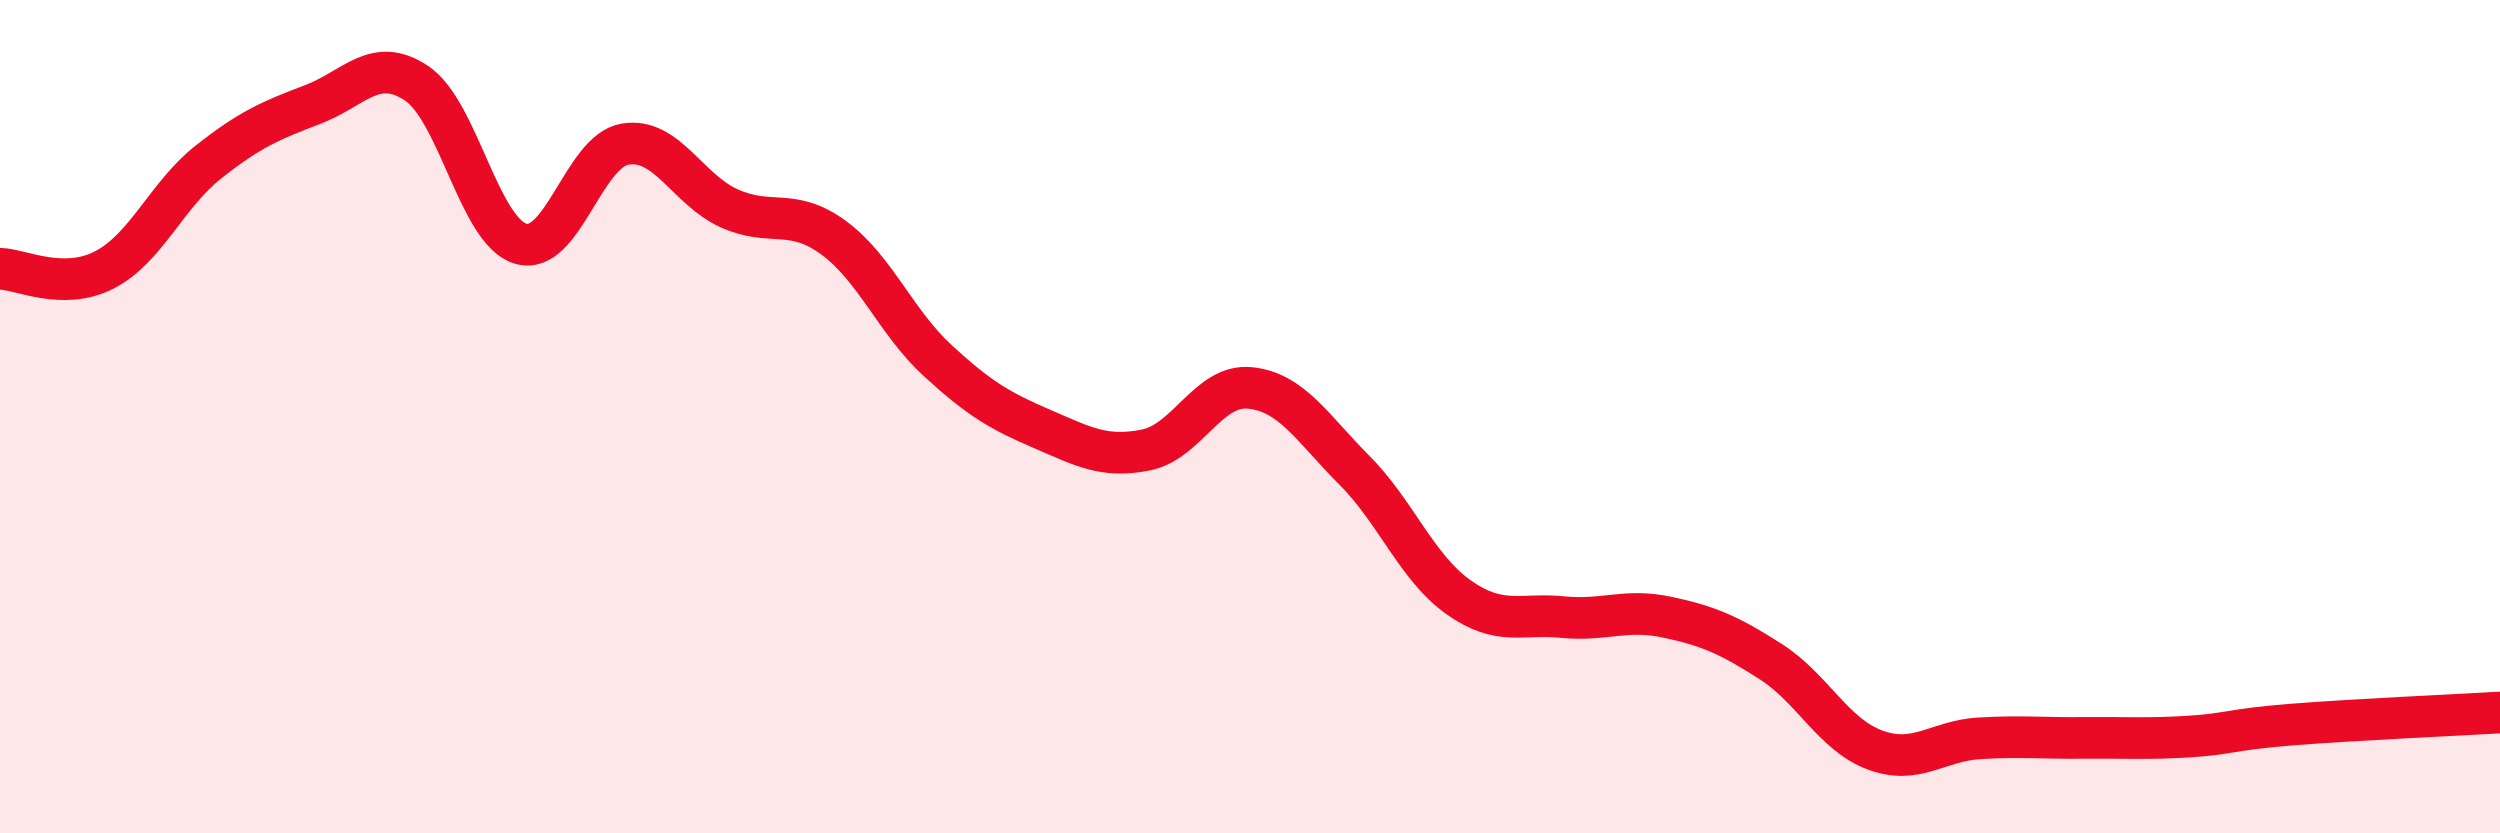
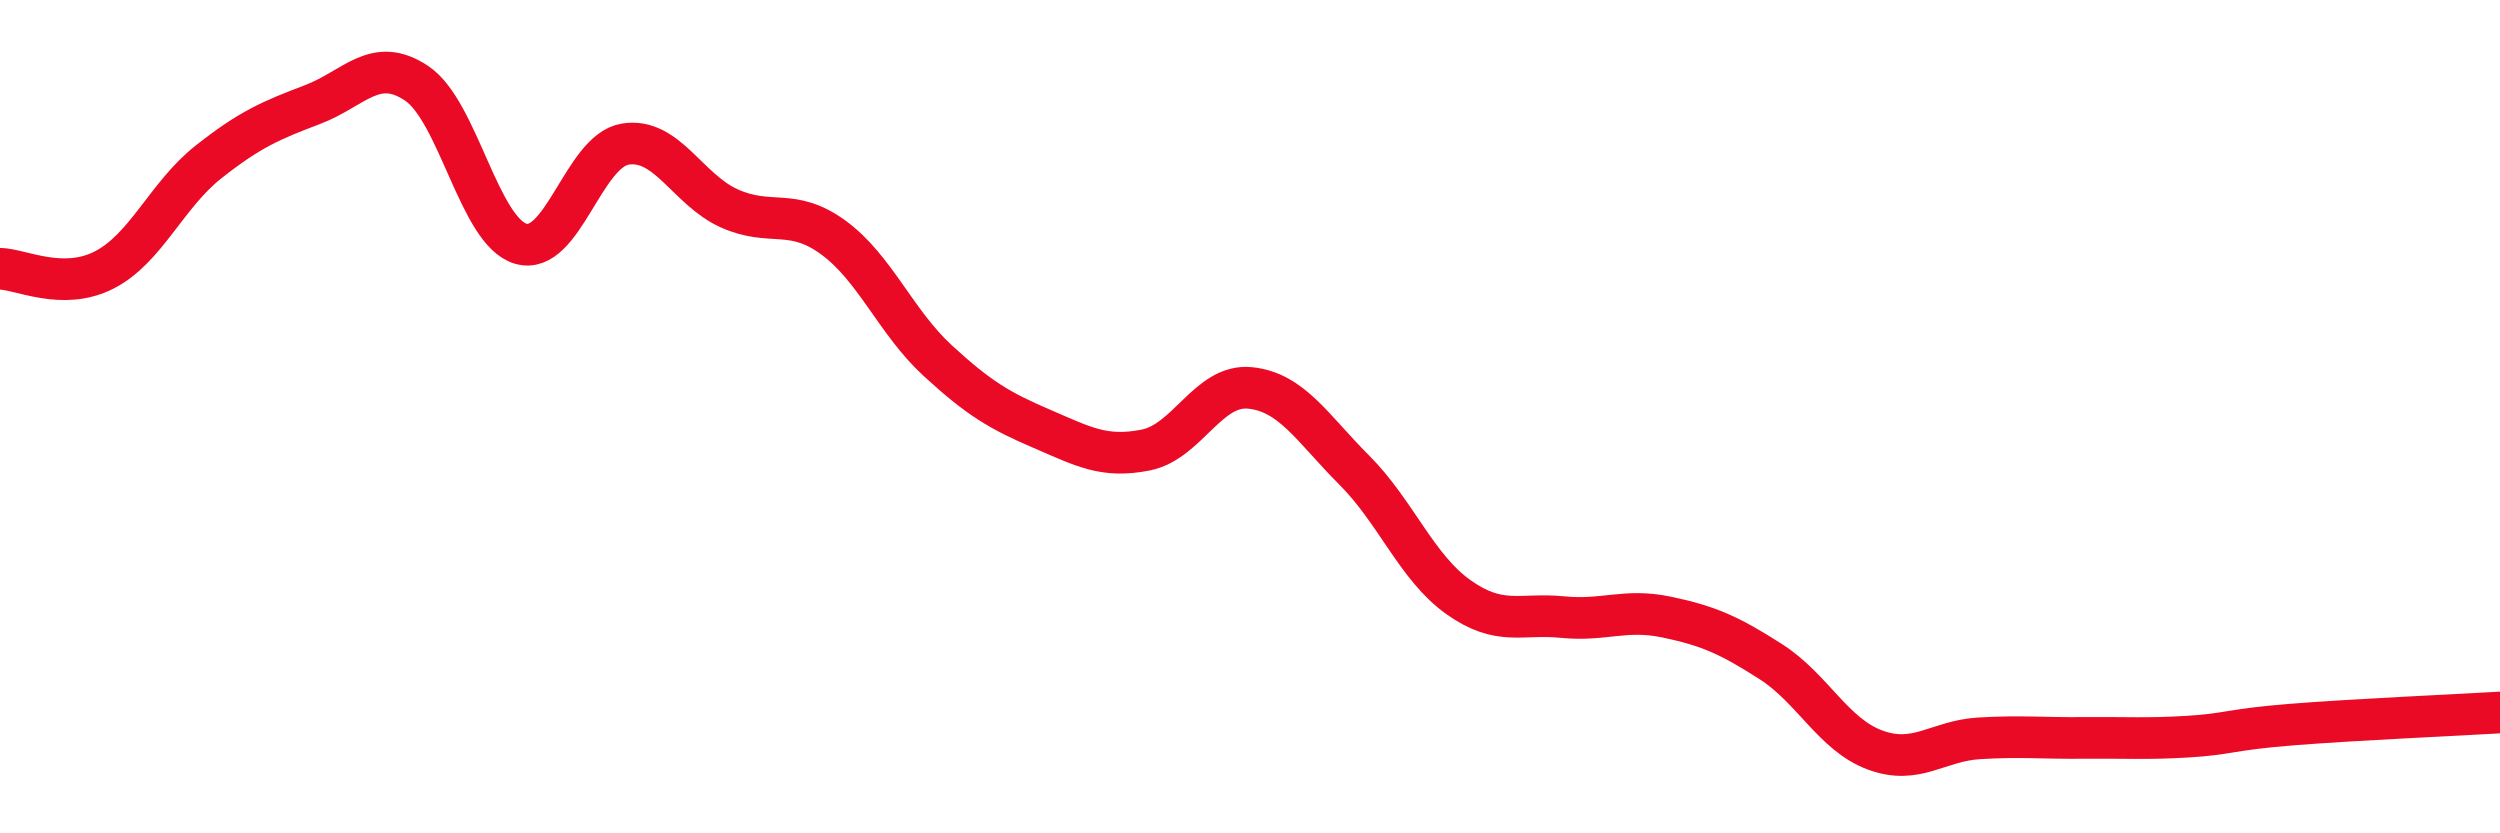
<svg xmlns="http://www.w3.org/2000/svg" width="60" height="20" viewBox="0 0 60 20">
-   <path d="M 0,6.45 C 0.5,6.46 1.5,6.99 2.5,6.48 C 3.5,5.97 4,4.68 5,3.89 C 6,3.1 6.5,2.89 7.5,2.51 C 8.5,2.13 9,1.33 10,2 C 11,2.67 11.5,5.56 12.5,5.85 C 13.5,6.14 14,3.63 15,3.46 C 16,3.29 16.5,4.55 17.5,5 C 18.5,5.45 19,4.97 20,5.7 C 21,6.43 21.5,7.73 22.5,8.65 C 23.5,9.57 24,9.86 25,10.29 C 26,10.72 26.5,11 27.5,10.8 C 28.5,10.6 29,9.21 30,9.31 C 31,9.41 31.5,10.28 32.5,11.28 C 33.5,12.28 34,13.62 35,14.33 C 36,15.04 36.5,14.71 37.5,14.81 C 38.5,14.91 39,14.6 40,14.81 C 41,15.02 41.5,15.24 42.5,15.88 C 43.5,16.52 44,17.63 45,18 C 46,18.37 46.5,17.78 47.5,17.72 C 48.5,17.66 49,17.72 50,17.71 C 51,17.7 51.5,17.74 52.5,17.68 C 53.5,17.62 53.5,17.51 55,17.39 C 56.5,17.27 59,17.16 60,17.1L60 20L0 20Z" fill="#EB0A25" opacity="0.1" stroke-linecap="round" stroke-linejoin="round" />
  <path d="M 0,6.45 C 0.5,6.46 1.5,6.99 2.5,6.48 C 3.5,5.97 4,4.68 5,3.89 C 6,3.1 6.5,2.89 7.5,2.51 C 8.5,2.13 9,1.33 10,2 C 11,2.67 11.5,5.56 12.5,5.85 C 13.5,6.14 14,3.63 15,3.46 C 16,3.29 16.5,4.55 17.5,5 C 18.5,5.45 19,4.97 20,5.7 C 21,6.43 21.5,7.73 22.5,8.65 C 23.5,9.57 24,9.86 25,10.29 C 26,10.72 26.5,11 27.5,10.8 C 28.5,10.6 29,9.21 30,9.31 C 31,9.41 31.5,10.28 32.5,11.28 C 33.5,12.28 34,13.62 35,14.33 C 36,15.04 36.5,14.71 37.5,14.81 C 38.5,14.91 39,14.6 40,14.81 C 41,15.02 41.5,15.24 42.5,15.88 C 43.5,16.52 44,17.63 45,18 C 46,18.37 46.5,17.78 47.5,17.72 C 48.5,17.66 49,17.72 50,17.71 C 51,17.7 51.5,17.74 52.5,17.68 C 53.5,17.62 53.5,17.51 55,17.39 C 56.5,17.27 59,17.16 60,17.1" stroke="#EB0A25" stroke-width="1" fill="none" stroke-linecap="round" stroke-linejoin="round" />
</svg>